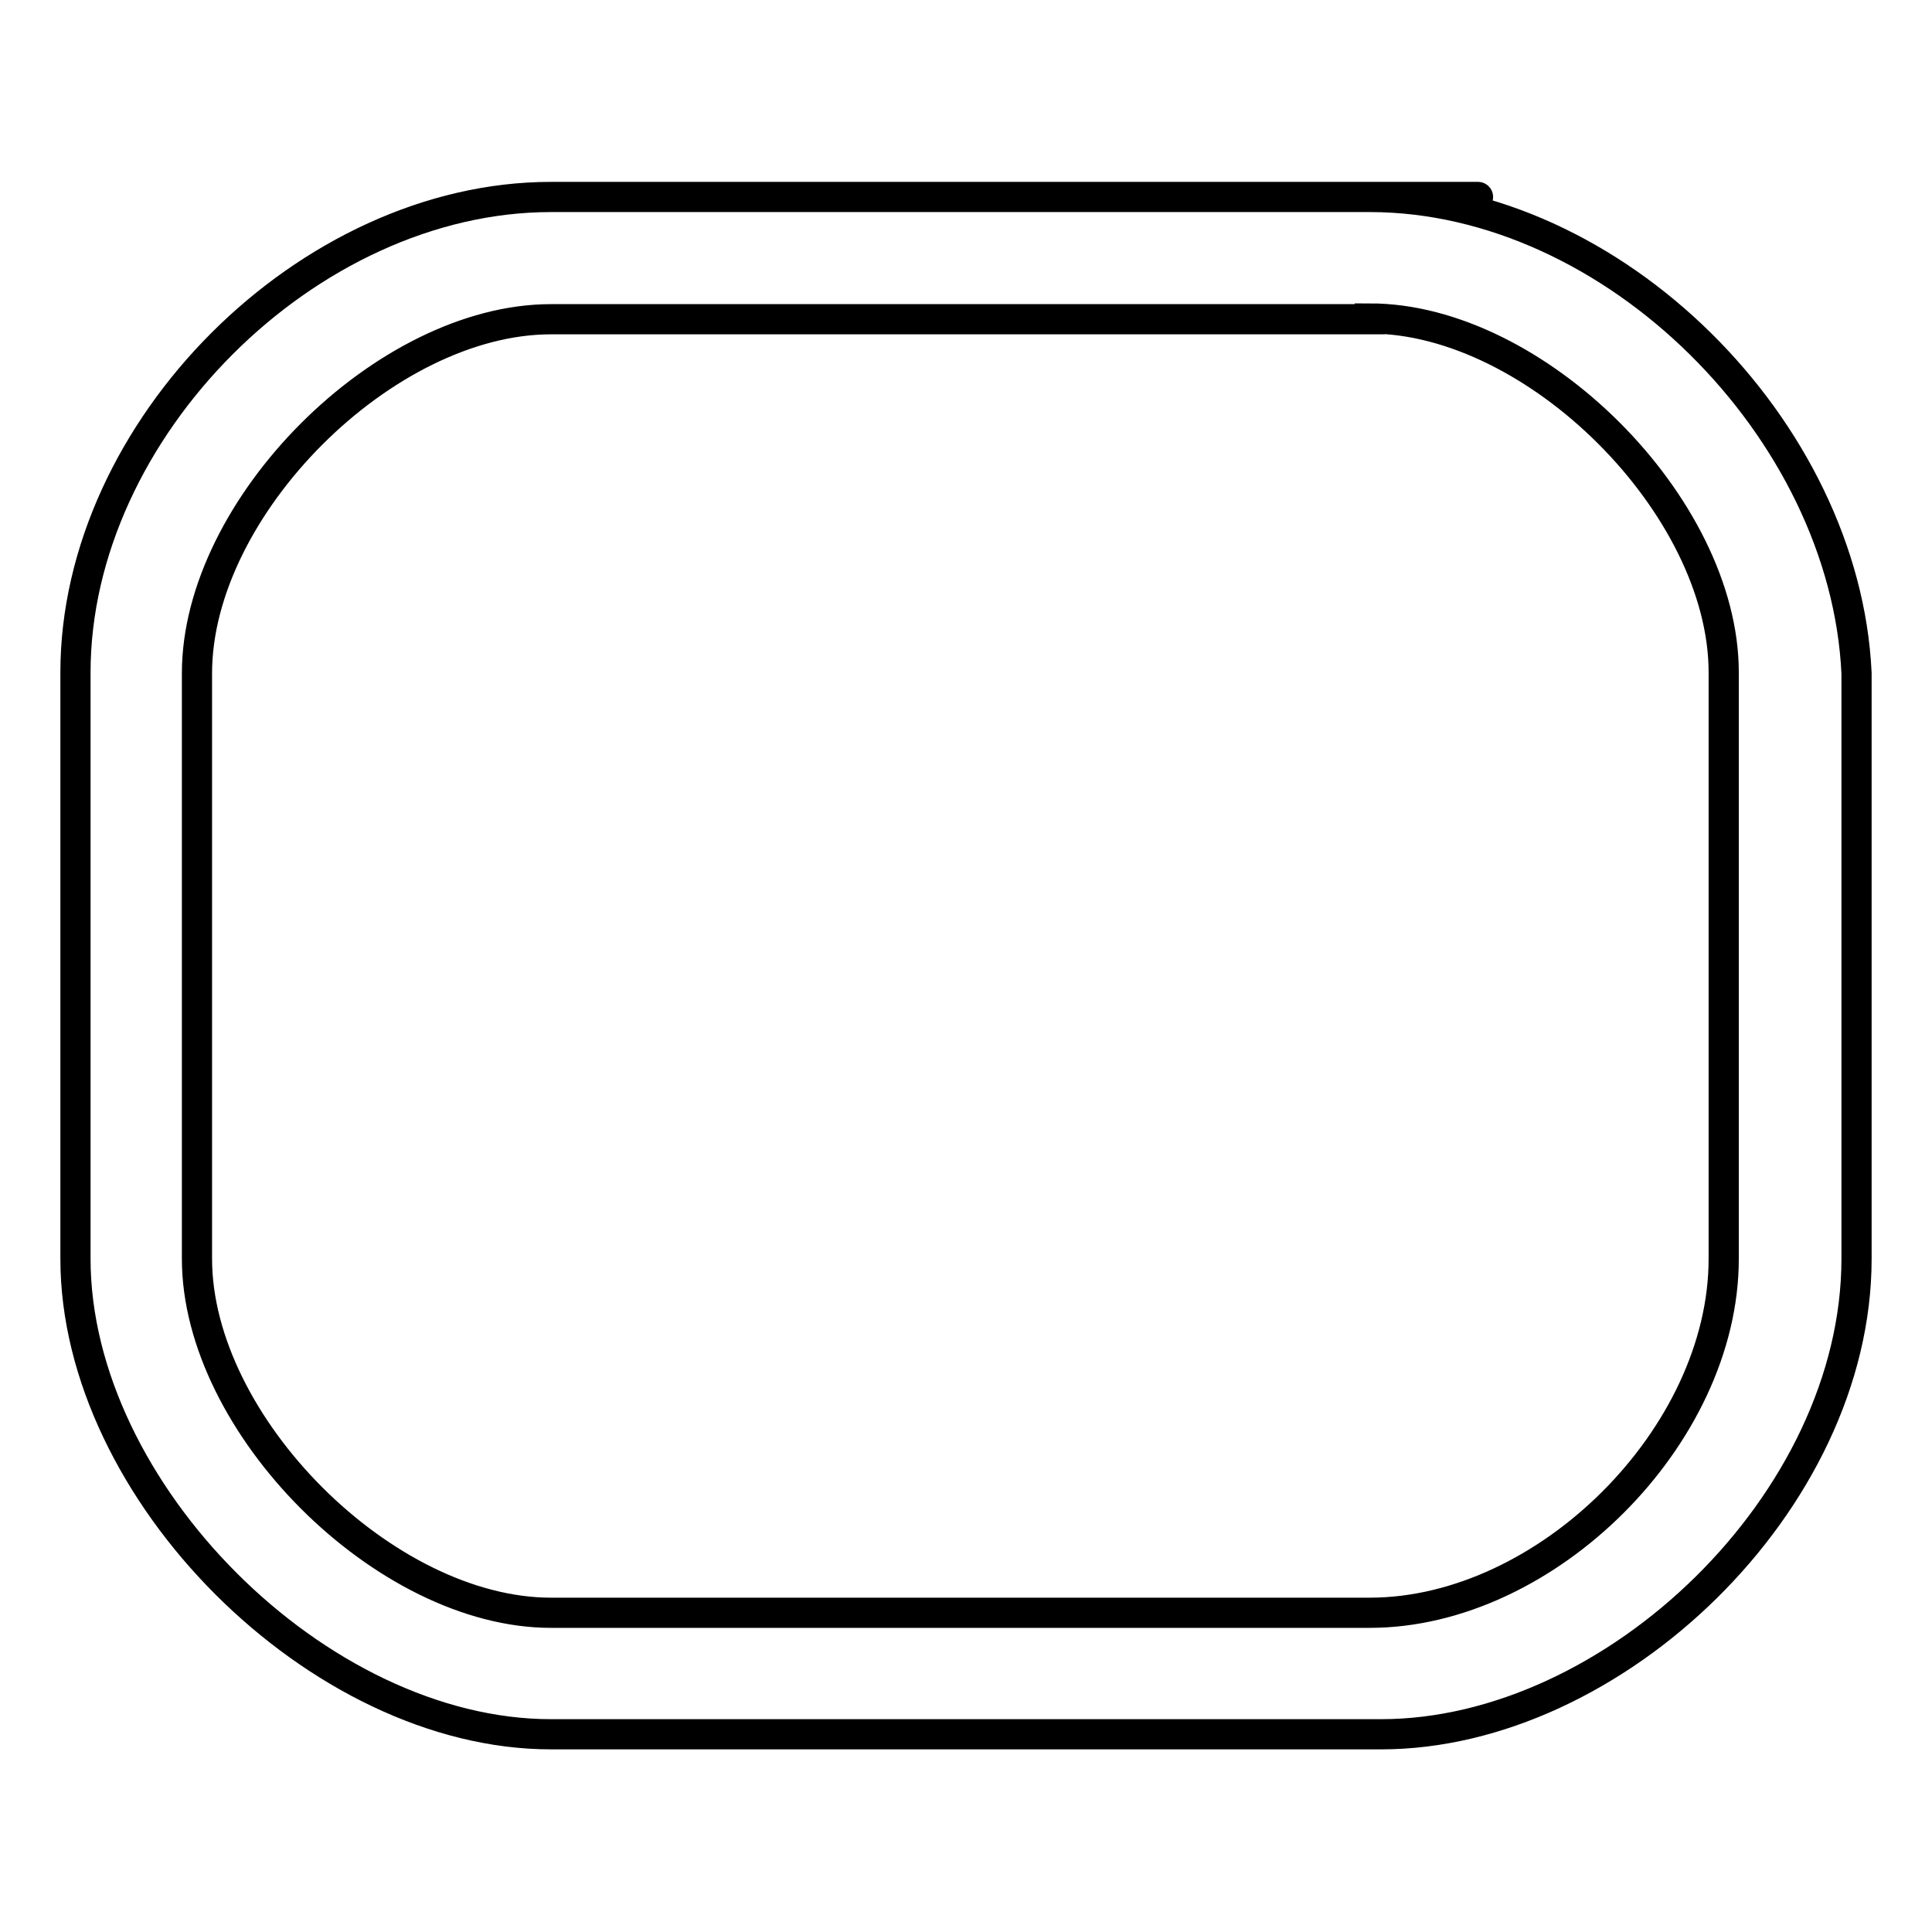
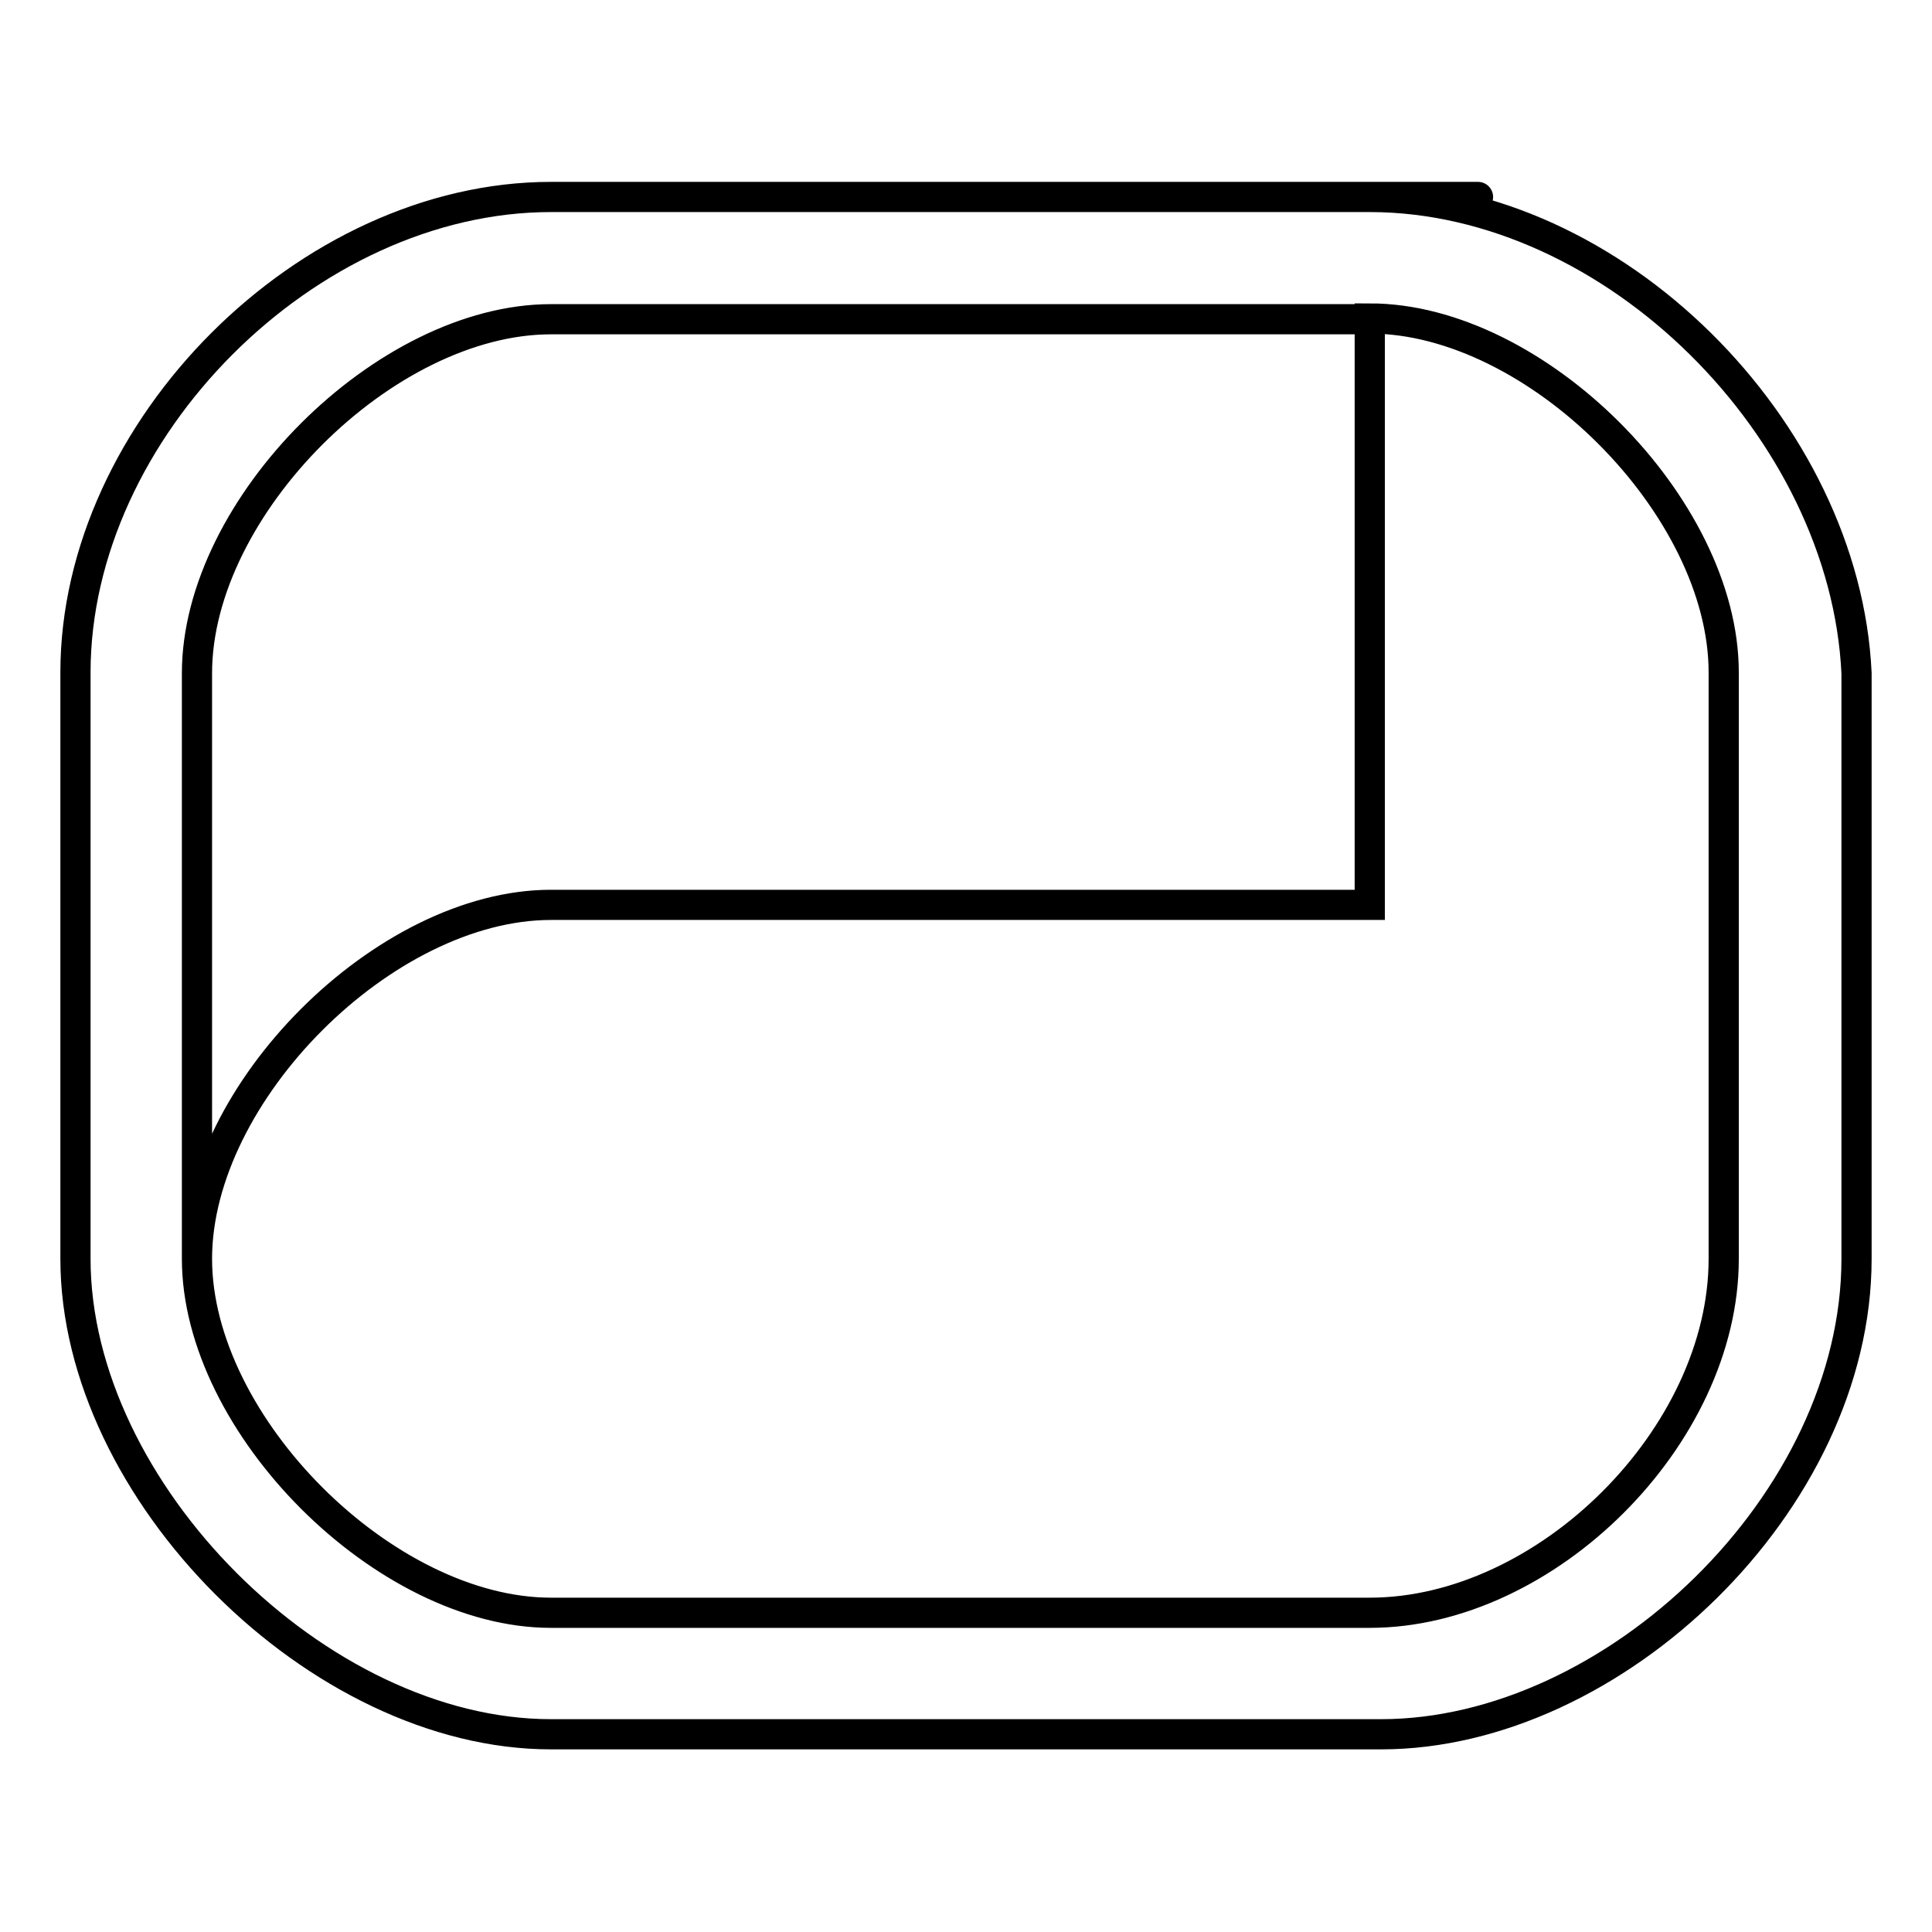
<svg xmlns="http://www.w3.org/2000/svg" version="1.1" x="0px" y="0px" viewBox="0 0 256 256" enable-background="new 0 0 256 256" xml:space="preserve">
  <g>
-     <path stroke-width="4" fill-opacity="0" stroke="#000000" d="M181.5,42.2c22,0,46.9,24.9,46.9,46.9v77.7c0,23.5-23.5,46.9-46.9,46.9H73c-22,0-46.9-24.9-46.9-46.9V89.2 c0-22,24.9-46.9,46.9-46.9H181.5z M181.5,26.1H73c-32.2,0-63,30.8-63,63v77.7c0,30.8,32.2,63,63,63H183c30.8,0,63-30.8,63-63V89.2 C244.5,56.9,213.8,26.1,181.5,26.1z M181.5,42.2c22,0,46.9,24.9,46.9,46.9v77.7c0,23.5-23.5,46.9-46.9,46.9H73 c-22,0-46.9-24.9-46.9-46.9V89.2c0-22,24.9-46.9,46.9-46.9H181.5z M181.5,26.1C181.5,26.1,213.8,26.1,181.5,26.1z" />
+     <path stroke-width="4" fill-opacity="0" stroke="#000000" d="M181.5,42.2c22,0,46.9,24.9,46.9,46.9v77.7c0,23.5-23.5,46.9-46.9,46.9H73c-22,0-46.9-24.9-46.9-46.9V89.2 c0-22,24.9-46.9,46.9-46.9H181.5z M181.5,26.1H73c-32.2,0-63,30.8-63,63v77.7c0,30.8,32.2,63,63,63H183c30.8,0,63-30.8,63-63V89.2 C244.5,56.9,213.8,26.1,181.5,26.1z M181.5,42.2c22,0,46.9,24.9,46.9,46.9v77.7c0,23.5-23.5,46.9-46.9,46.9H73 c-22,0-46.9-24.9-46.9-46.9c0-22,24.9-46.9,46.9-46.9H181.5z M181.5,26.1C181.5,26.1,213.8,26.1,181.5,26.1z" />
  </g>
</svg>